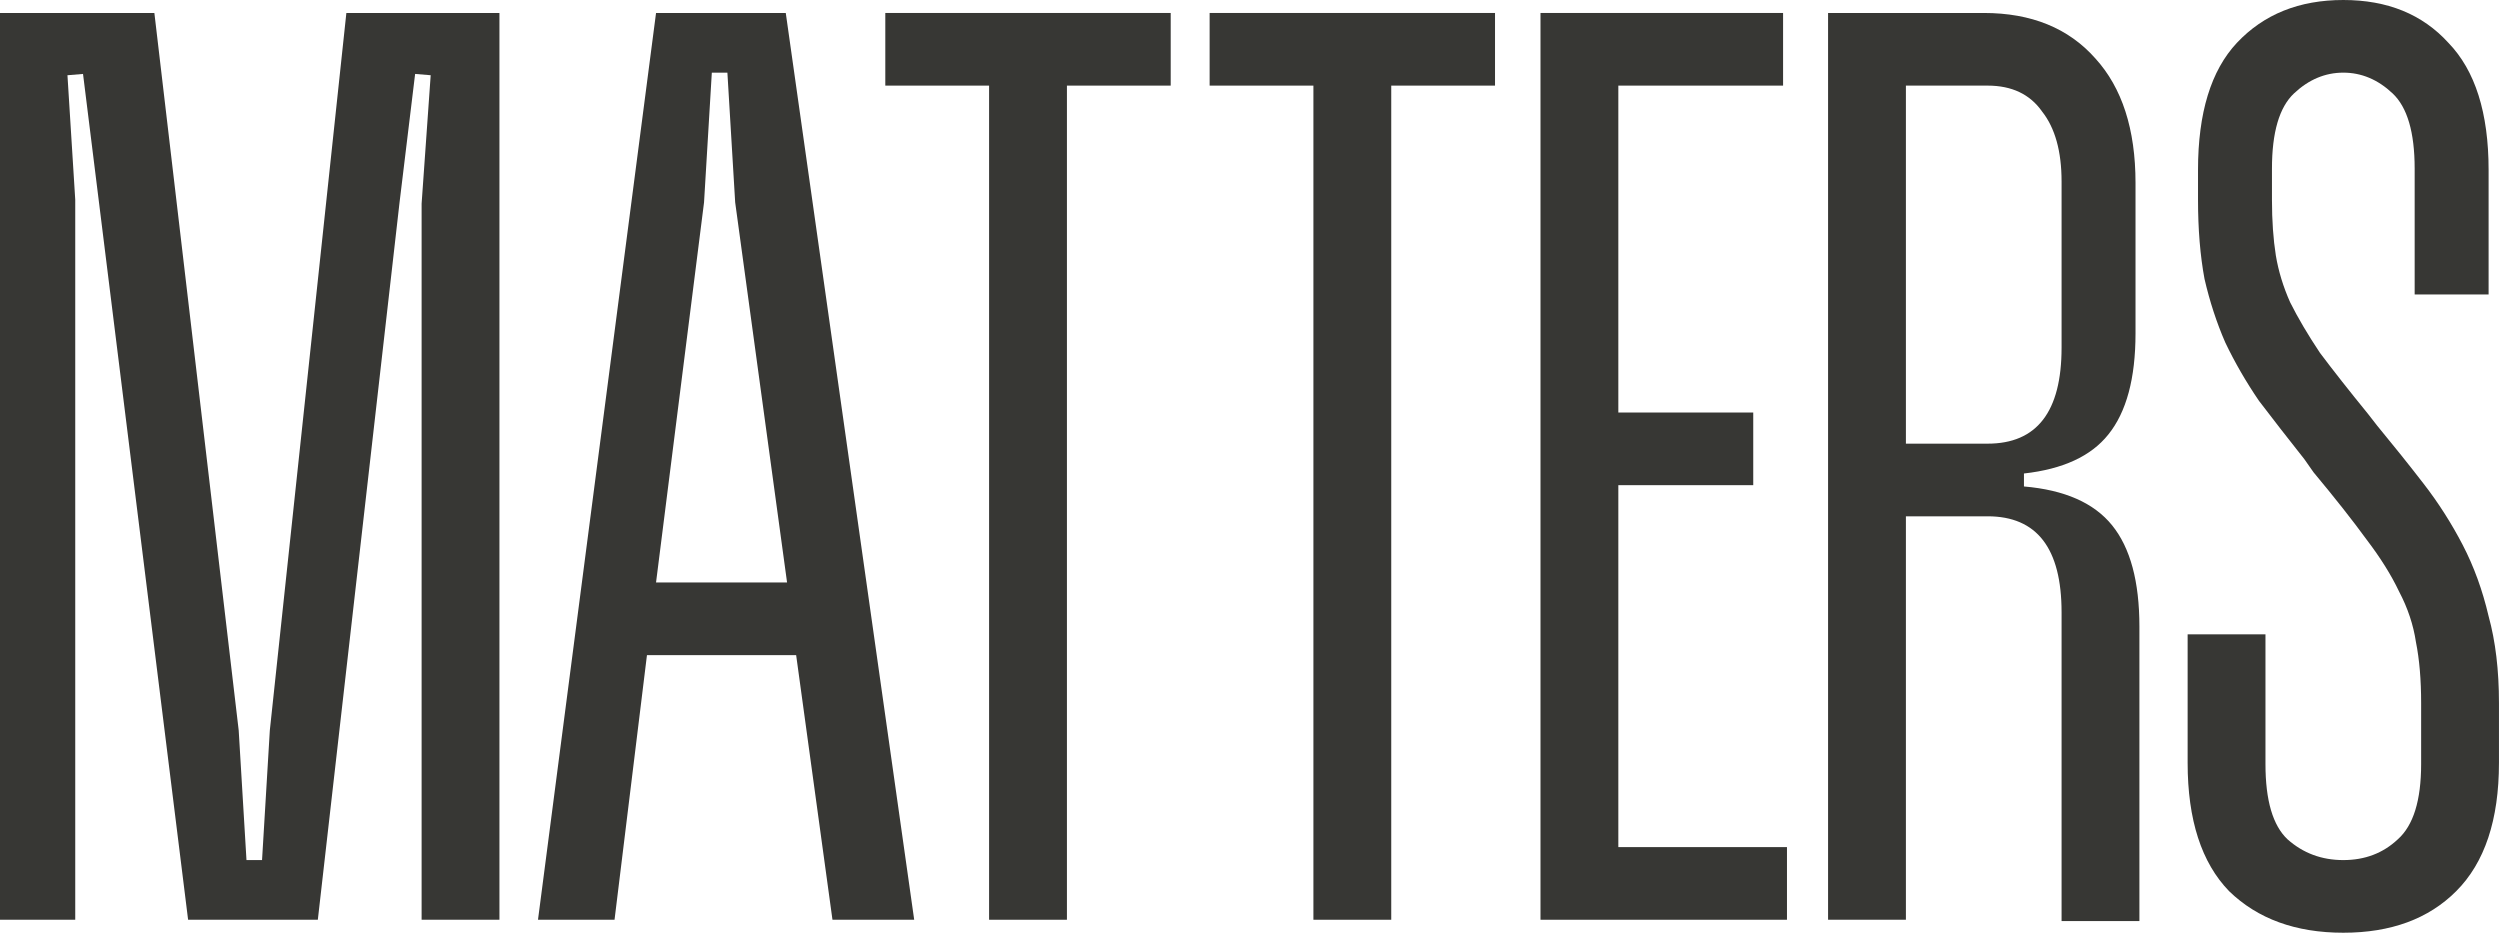
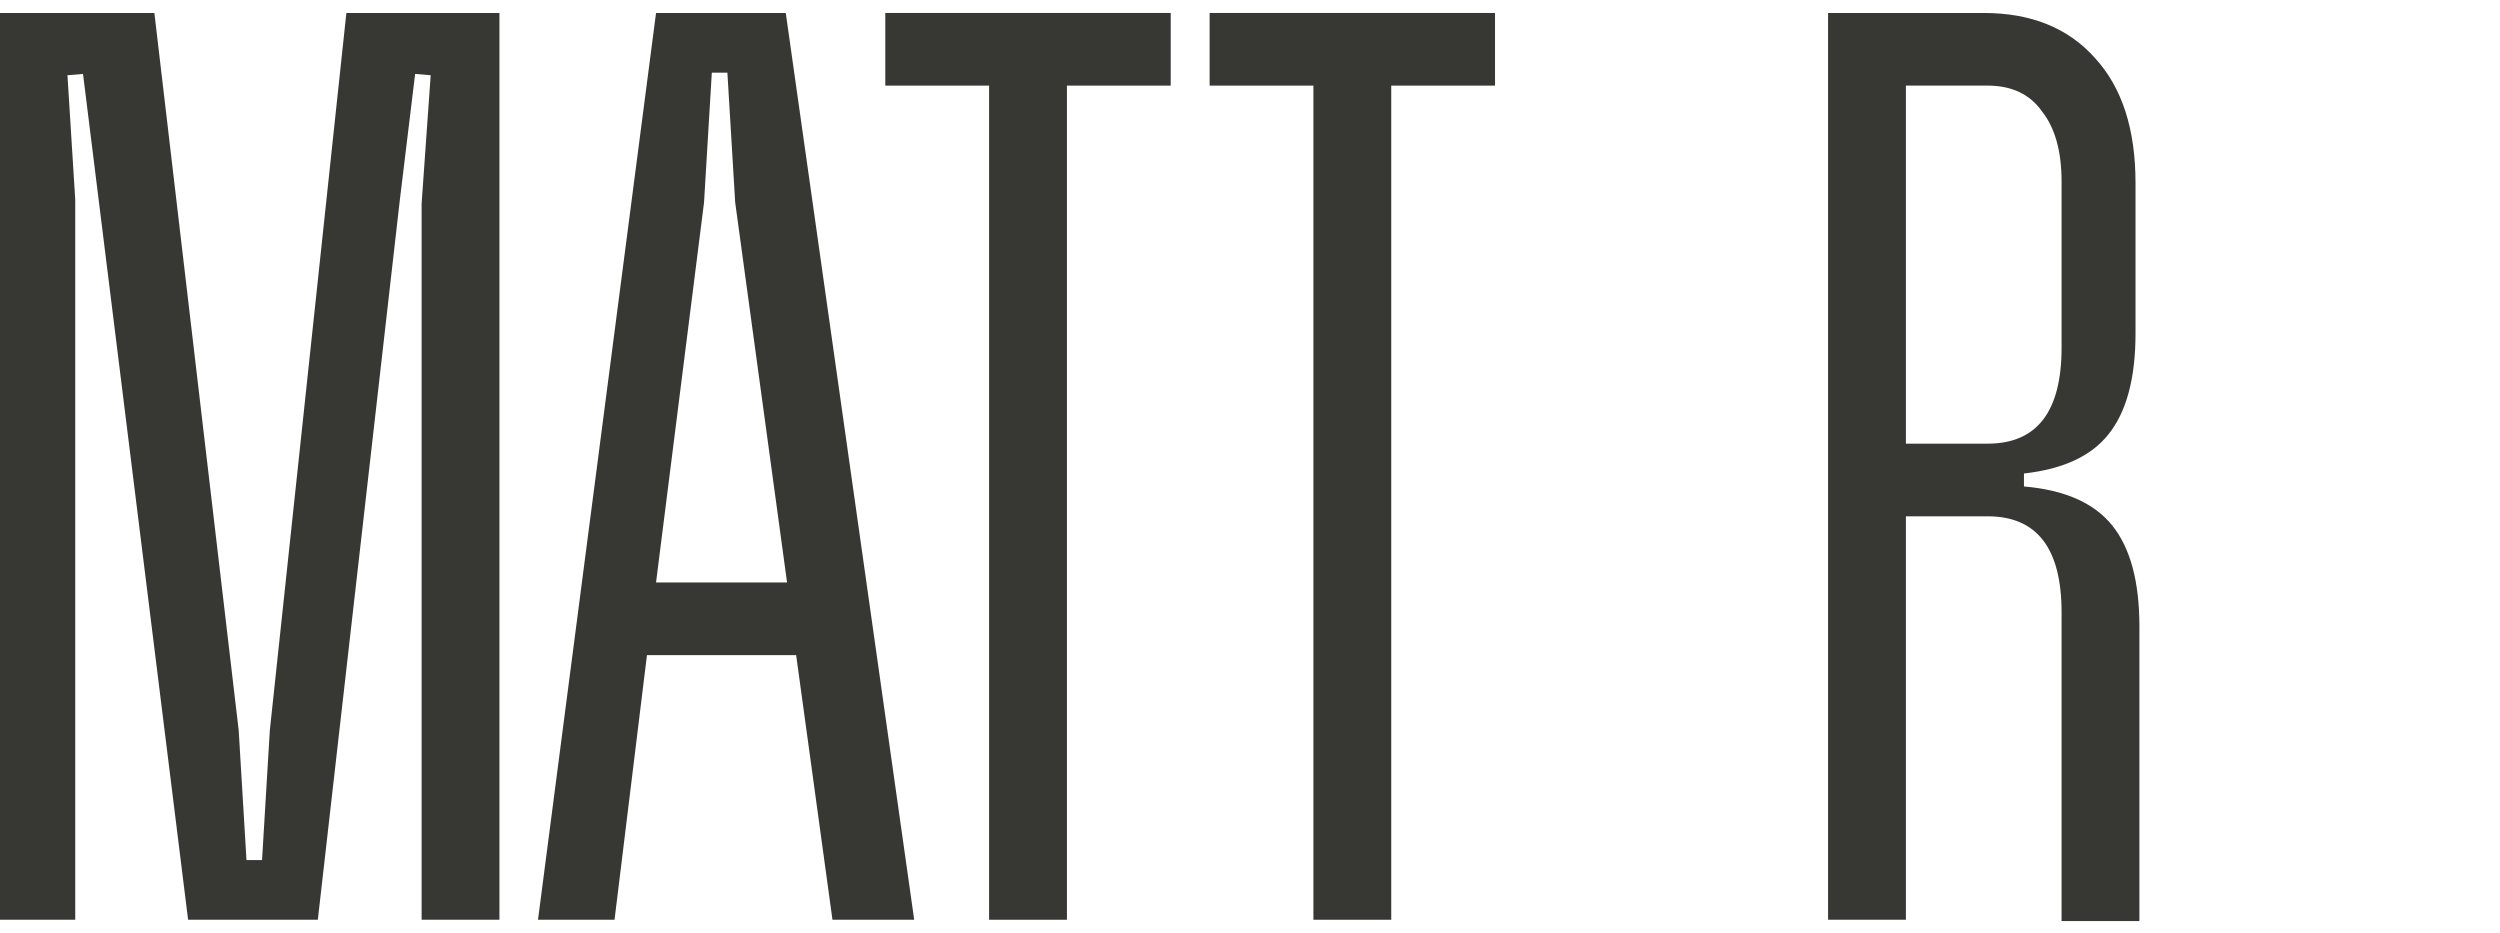
<svg xmlns="http://www.w3.org/2000/svg" width="1702" height="635" viewBox="0 0 1702 635" fill="none">
-   <path d="M1542.33 431.871V520.188C1542.33 544.917 1547.34 561.991 1557.35 571.412C1567.95 580.832 1580.6 585.542 1595.32 585.542C1610.04 585.542 1622.41 580.832 1632.42 571.412C1643.02 561.991 1648.31 544.917 1648.31 520.188V478.679C1648.31 462.782 1647.14 448.945 1644.78 437.17C1643.02 425.394 1639.19 413.913 1633.3 402.726C1628 391.539 1620.64 379.764 1611.22 367.399C1601.8 354.446 1589.73 339.138 1575.01 321.474L1568.83 312.643C1557.64 298.512 1547.34 285.264 1537.92 272.9C1529.09 259.947 1521.43 246.699 1514.96 233.157C1509.07 219.615 1504.36 205.19 1500.83 189.882C1497.88 173.985 1496.41 156.027 1496.41 136.008V115.695C1496.41 76.836 1505.24 47.986 1522.9 29.145C1541.16 9.715 1565.3 0 1595.32 0C1625.35 0 1649.2 9.715 1666.86 29.145C1685.11 47.986 1694.24 76.836 1694.24 115.695V200.48H1643.9V114.812C1643.9 90.084 1638.89 73.009 1628.88 63.588C1618.88 54.168 1607.69 49.458 1595.32 49.458C1582.96 49.458 1571.77 54.168 1561.76 63.588C1551.75 73.009 1546.75 90.084 1546.75 114.812V136.008C1546.75 150.139 1547.63 162.798 1549.4 173.985C1551.17 184.583 1554.4 195.181 1559.11 205.779C1564.41 216.377 1571.18 227.858 1579.43 240.223C1588.26 251.998 1599.15 265.835 1612.1 281.732L1618.29 289.68C1629.47 303.222 1640.07 316.47 1650.08 329.423C1660.09 342.376 1668.92 356.212 1676.58 370.932C1684.23 385.651 1690.12 401.843 1694.24 419.506C1698.95 436.581 1701.3 456.305 1701.3 478.679V519.305C1701.3 558.164 1691.59 587.309 1672.16 606.739C1653.32 625.58 1627.71 635 1595.32 635C1562.94 635 1537.04 625.58 1517.61 606.739C1498.76 587.309 1489.34 558.164 1489.34 519.305V431.871H1542.33Z" fill="#373734" />
  <path d="M1244.55 8.828H1350.53C1382.91 8.828 1408.23 19.132 1426.48 39.739C1444.73 59.758 1453.86 88.019 1453.86 124.524V226.971C1453.86 257.588 1447.68 280.55 1435.31 295.859C1423.54 310.578 1404.4 319.41 1377.91 322.354V331.186C1405.58 333.541 1425.6 342.372 1437.96 357.681C1450.33 372.989 1456.51 395.951 1456.51 426.568V627.048H1403.52V416.853C1403.52 373.283 1386.74 351.498 1353.18 351.498H1297.54V626.165H1244.55V8.828ZM1353.18 302.041C1386.74 302.041 1403.52 280.256 1403.52 236.686V123.64C1403.52 103.033 1399.1 87.136 1390.27 75.949C1382.03 64.174 1369.66 58.286 1353.18 58.286H1297.54V302.041H1353.18Z" fill="#373734" />
-   <path d="M1101.76 58.286V280.845H1193.61V330.302H1101.76V576.707H1216.57V626.165H1048.77V8.828H1213.92V58.286H1101.76Z" fill="#373734" />
  <path d="M1017.81 58.286H947.16V626.165H894.169V58.286H823.516V8.828H1017.81V58.286Z" fill="#373734" />
  <path d="M797.016 58.286H726.363V626.165H673.372V58.286H602.719V8.828H797.016V58.286Z" fill="#373734" />
  <path d="M446.634 8.828H534.951L622.385 626.165H566.745L542.017 445.998H440.452L418.373 626.165H366.266L446.634 8.828ZM479.312 137.771L446.634 396.54H535.834L500.508 137.771L495.209 49.454H484.611L479.312 137.771Z" fill="#373734" />
  <path d="M0 8.828H105.097L162.503 497.222L167.803 585.539H178.401L183.7 497.222L235.807 8.828H340.021V626.165H287.031V138.654L293.213 51.22L282.615 50.337L272.017 137.771L216.377 626.165H128.06L56.523 50.337L45.925 51.22L51.224 136.005V626.165H0V8.828Z" fill="#373734" />
</svg>